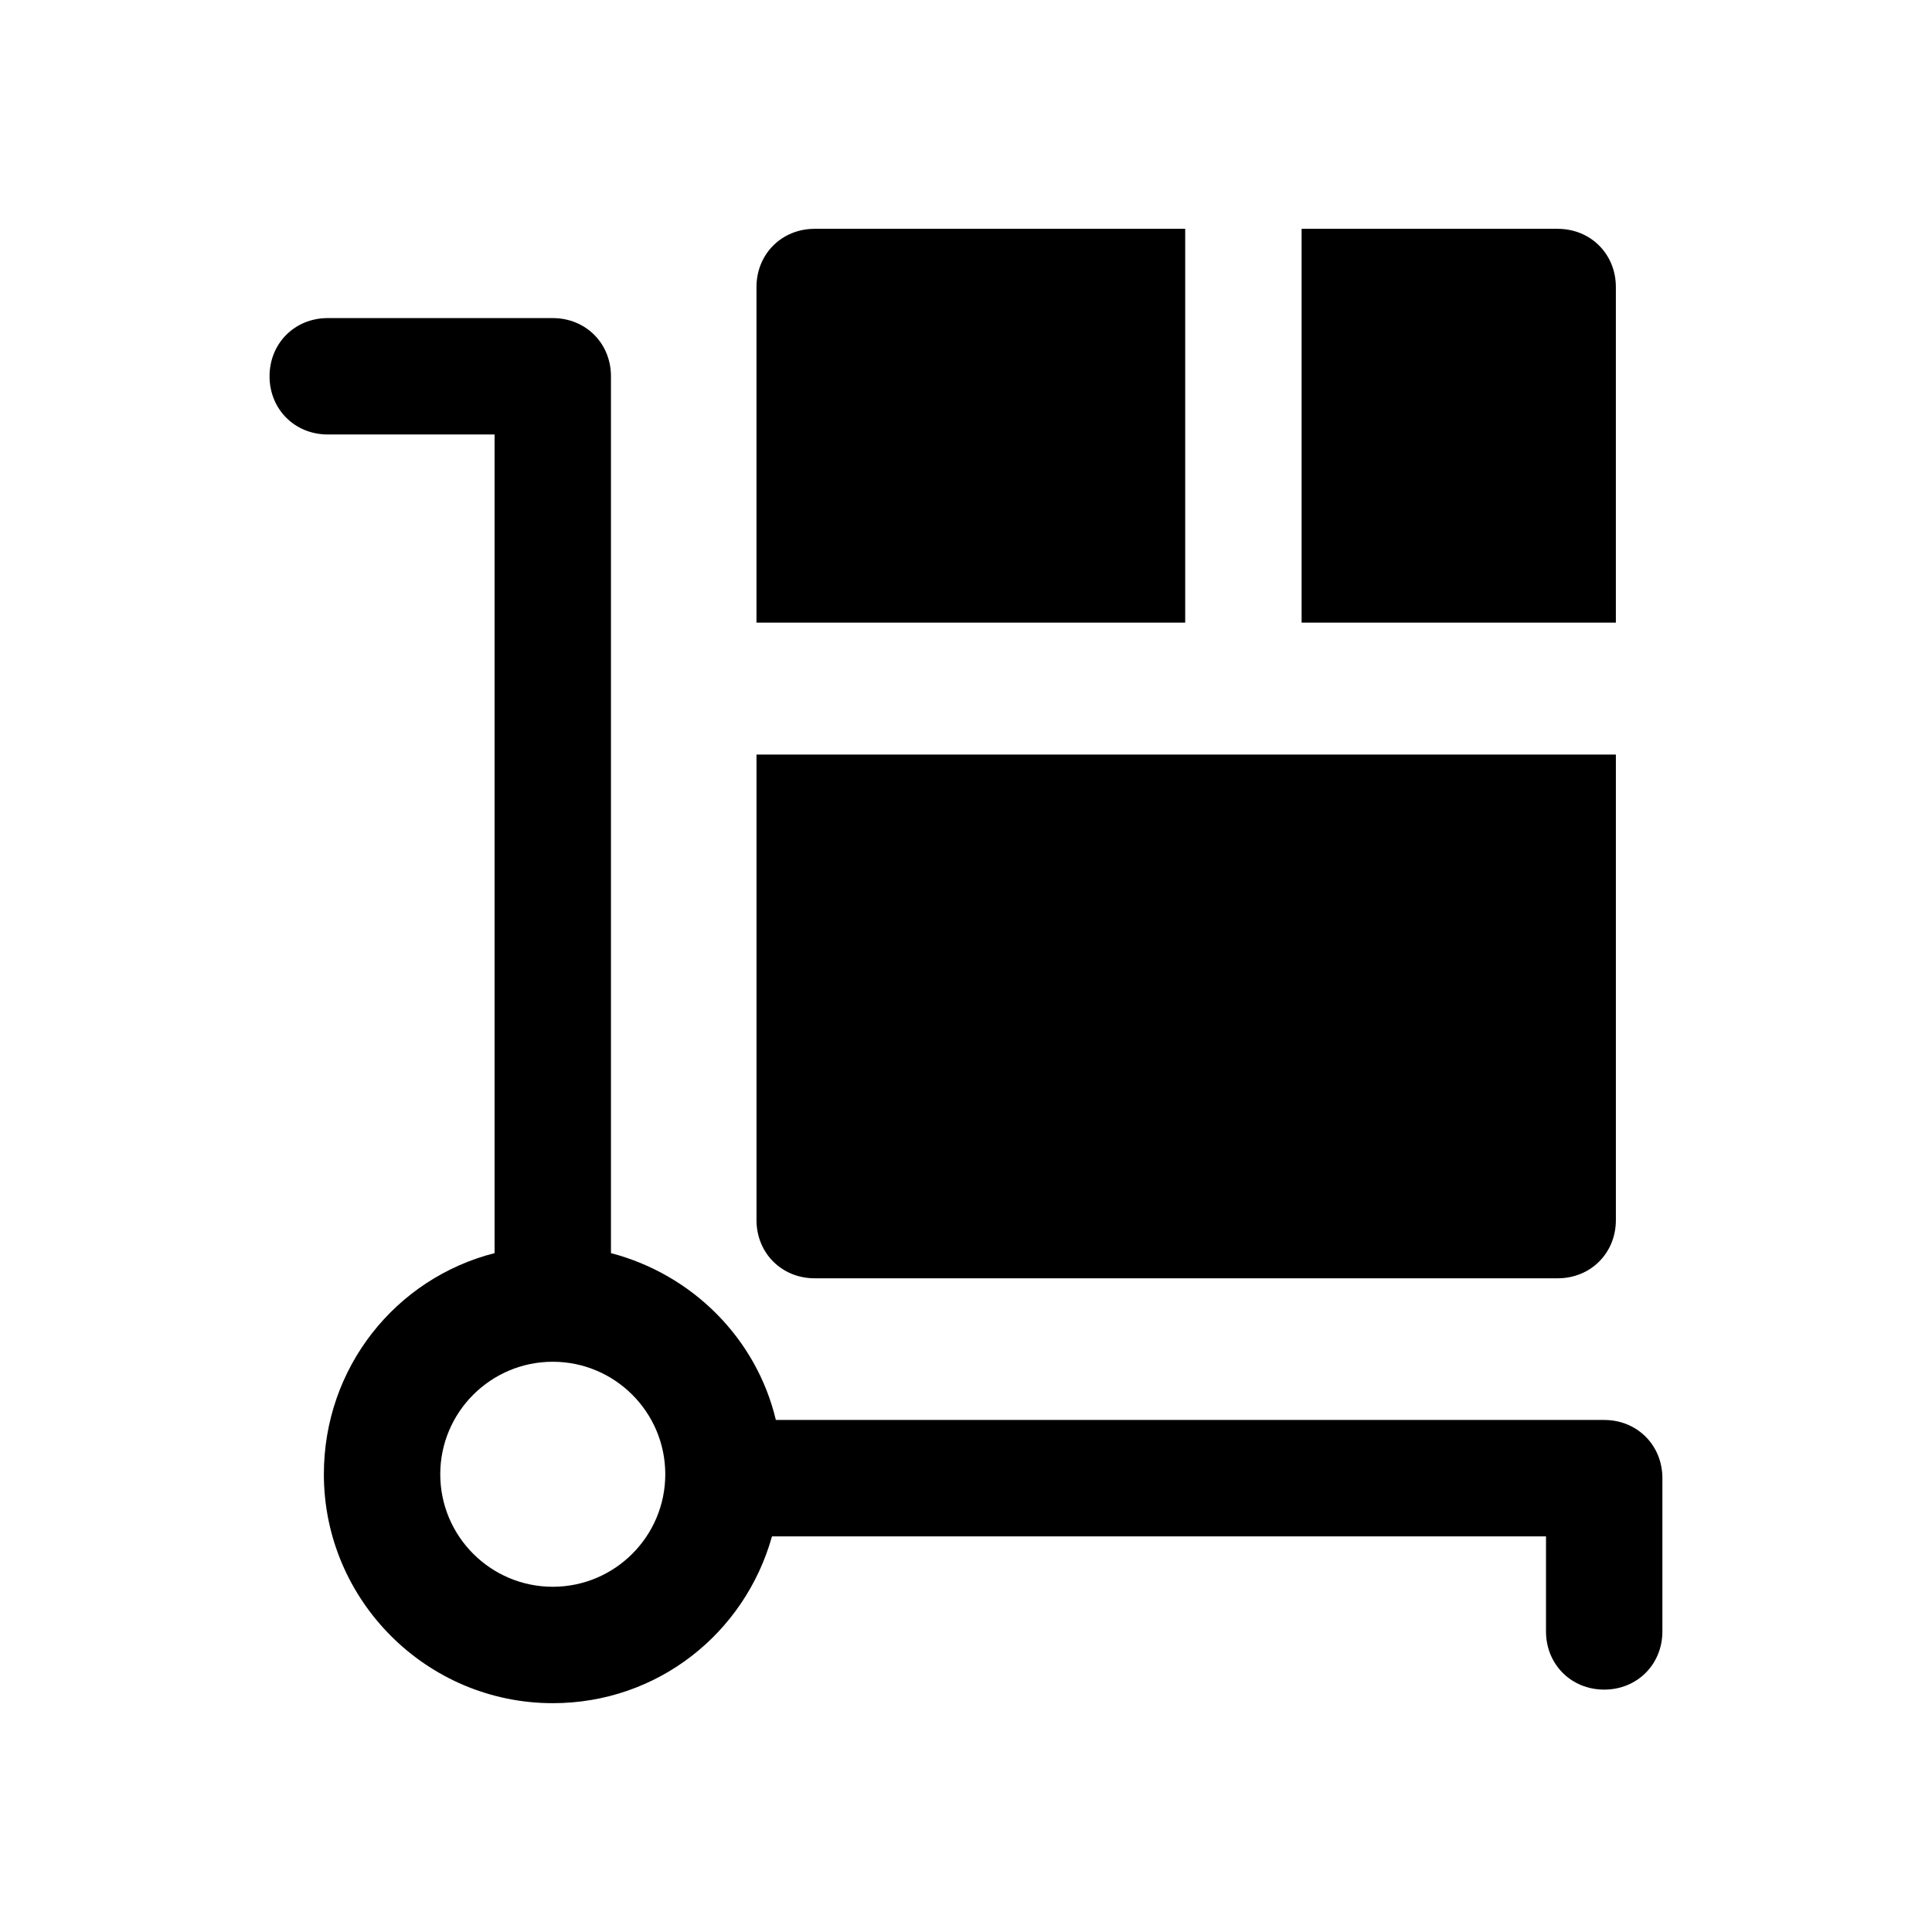
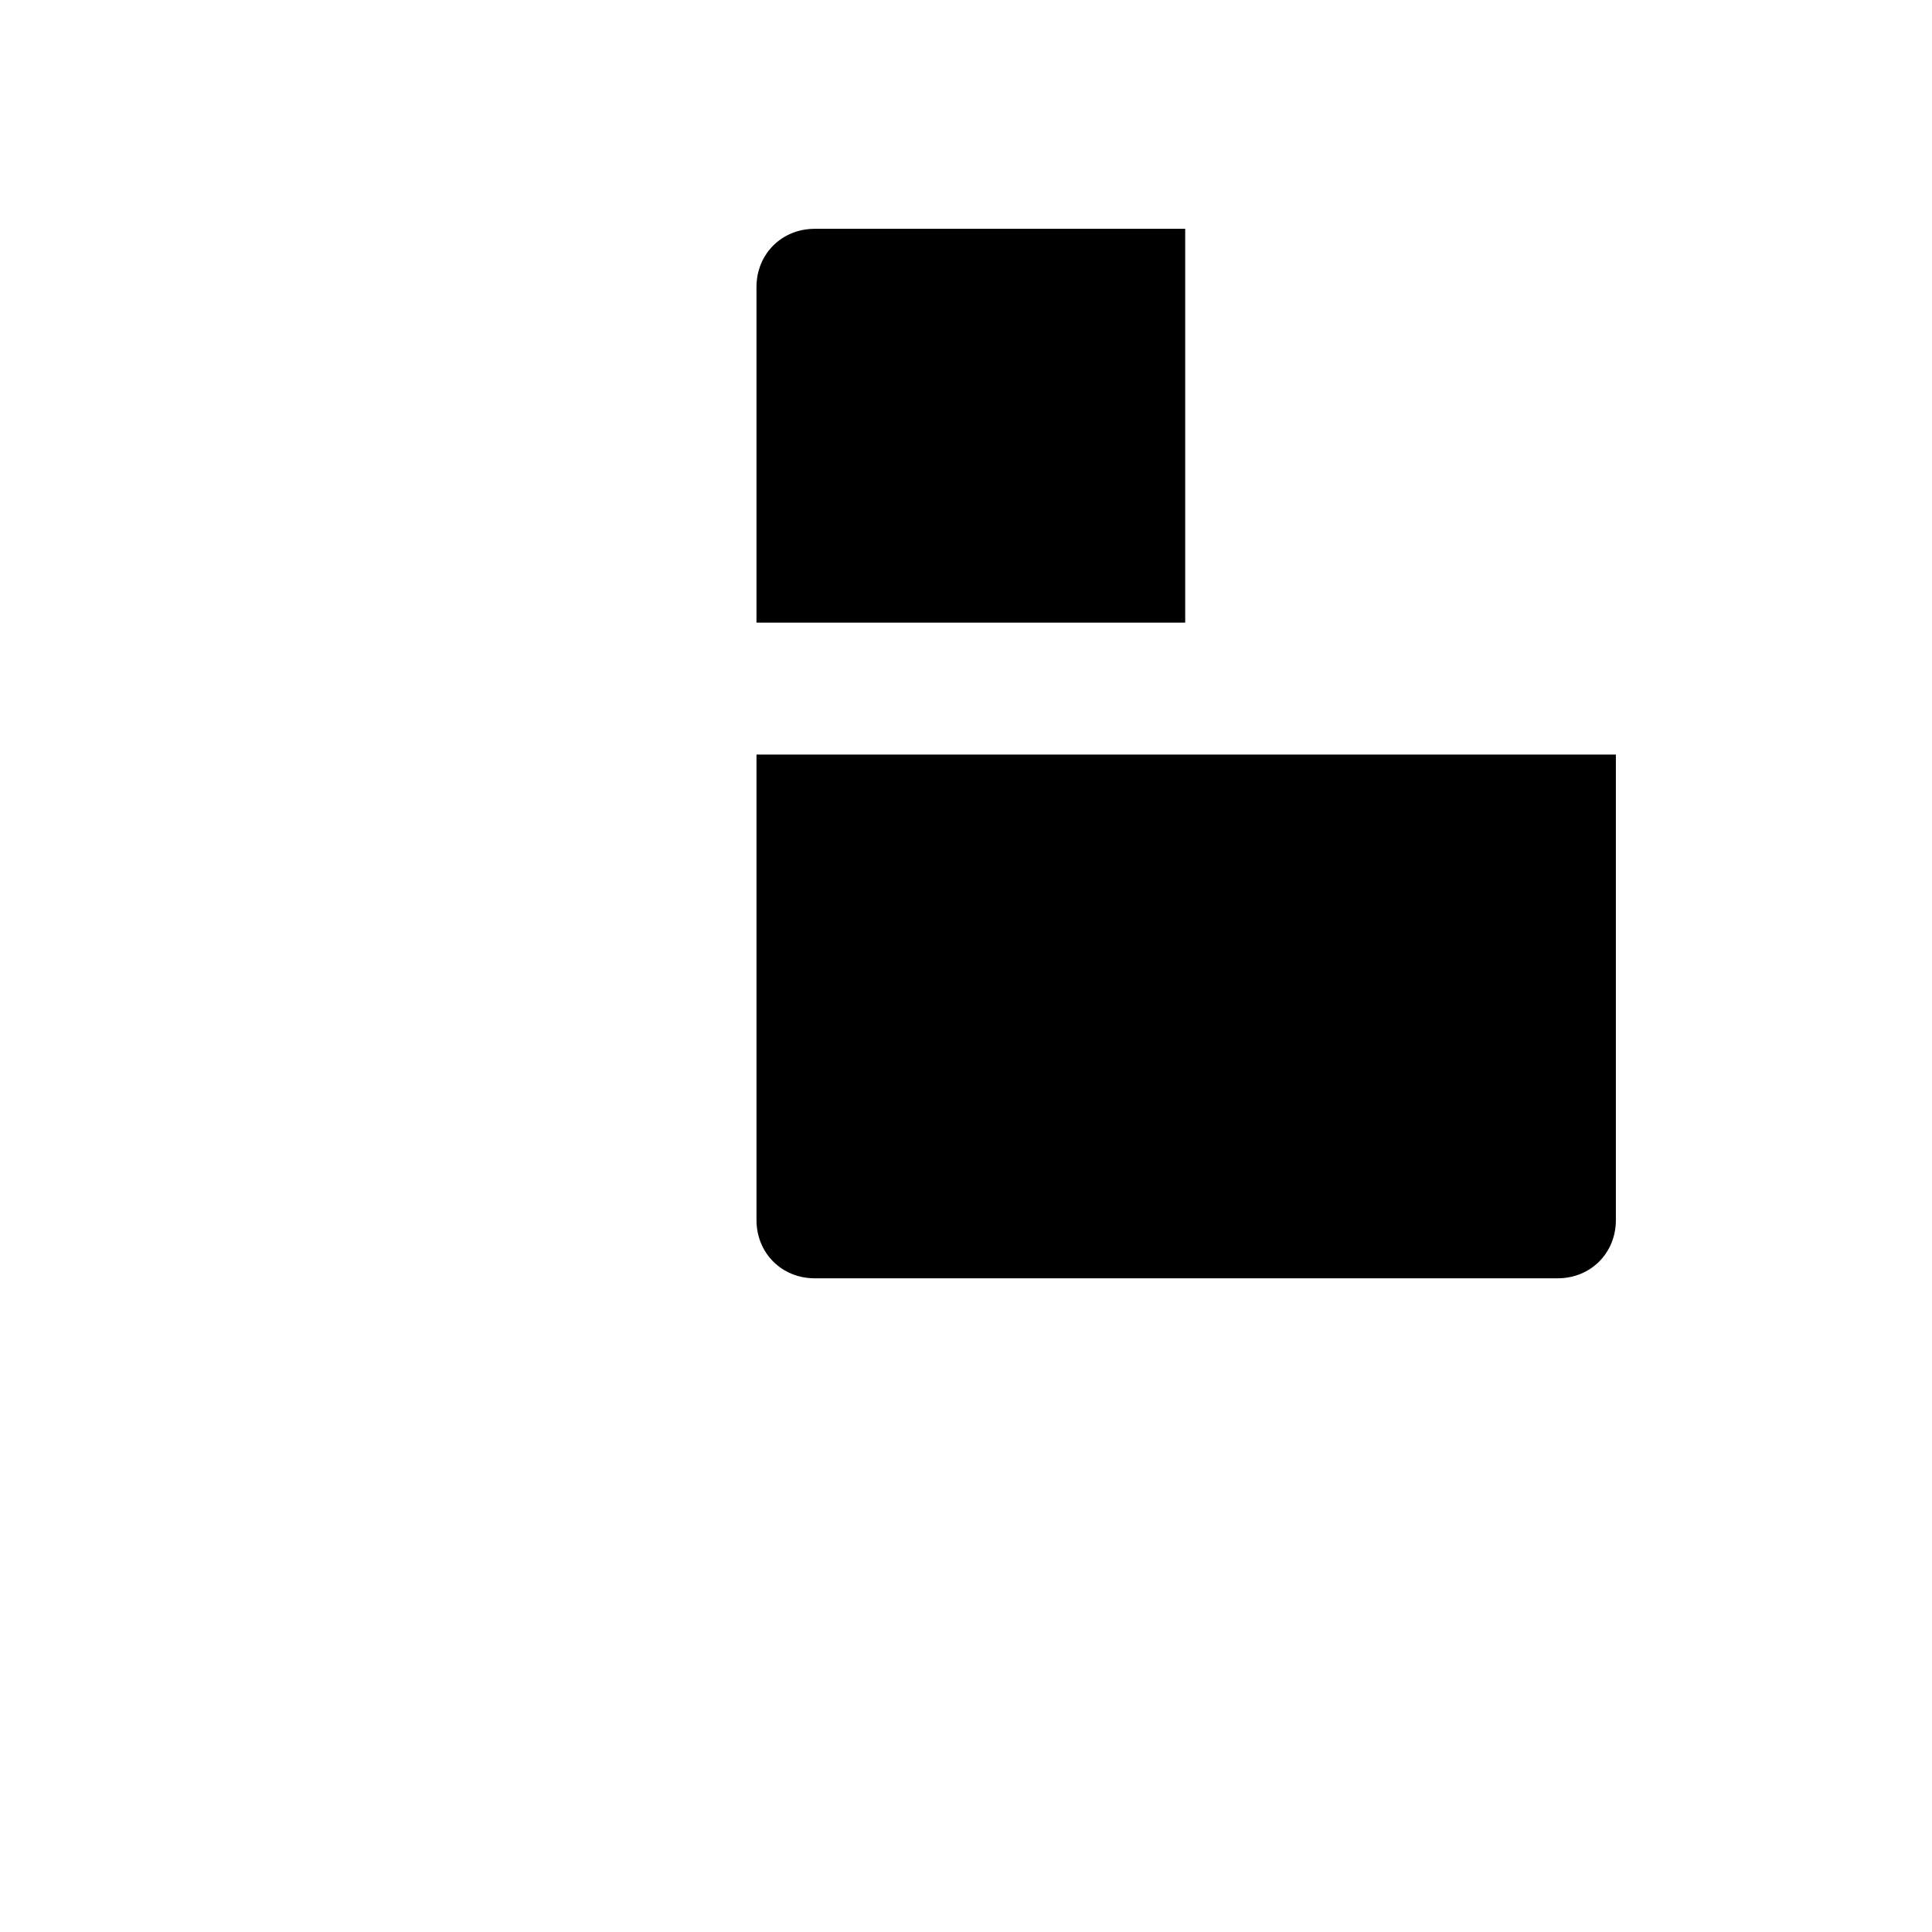
<svg xmlns="http://www.w3.org/2000/svg" fill="#000000" width="800px" height="800px" version="1.1" viewBox="144 144 512 512">
  <g>
-     <path d="m569.13 520.3h-219.52c-5.141-21.594-22.105-38.559-43.699-44.211v-232.37c0-8.738-6.684-15.422-15.422-15.422h-59.633c-8.738 0-15.422 6.684-15.422 15.422 0 8.738 6.684 15.422 15.422 15.422h44.211v216.95c-26.219 6.684-45.238 30.332-45.238 58.605 0 33.414 27.246 60.664 60.664 60.664 27.762 0 50.895-18.508 58.094-44.211h205.12v25.191c0 8.738 6.684 15.422 15.422 15.422s15.422-6.684 15.422-15.422v-40.613c0-8.738-6.684-15.422-15.426-15.422zm-278.64 44.211c-16.449 0-29.816-13.367-29.816-29.816 0-16.449 13.367-29.816 29.816-29.816 16.449 0 29.816 13.367 29.816 29.816 0 16.449-13.363 29.816-29.816 29.816z" />
-     <path d="m488.94 309h83.281v-88.938c0-8.738-6.684-15.422-15.422-15.422h-67.859z" />
    <path d="m458.09 309v-104.36h-98.191c-8.738 0-15.422 6.684-15.422 15.422v88.938z" />
    <path d="m488.94 343.96h-144.46v123.38c0 8.738 6.684 15.422 15.422 15.422h196.9c8.738 0 15.422-6.684 15.422-15.422v-123.38z" />
  </g>
</svg>